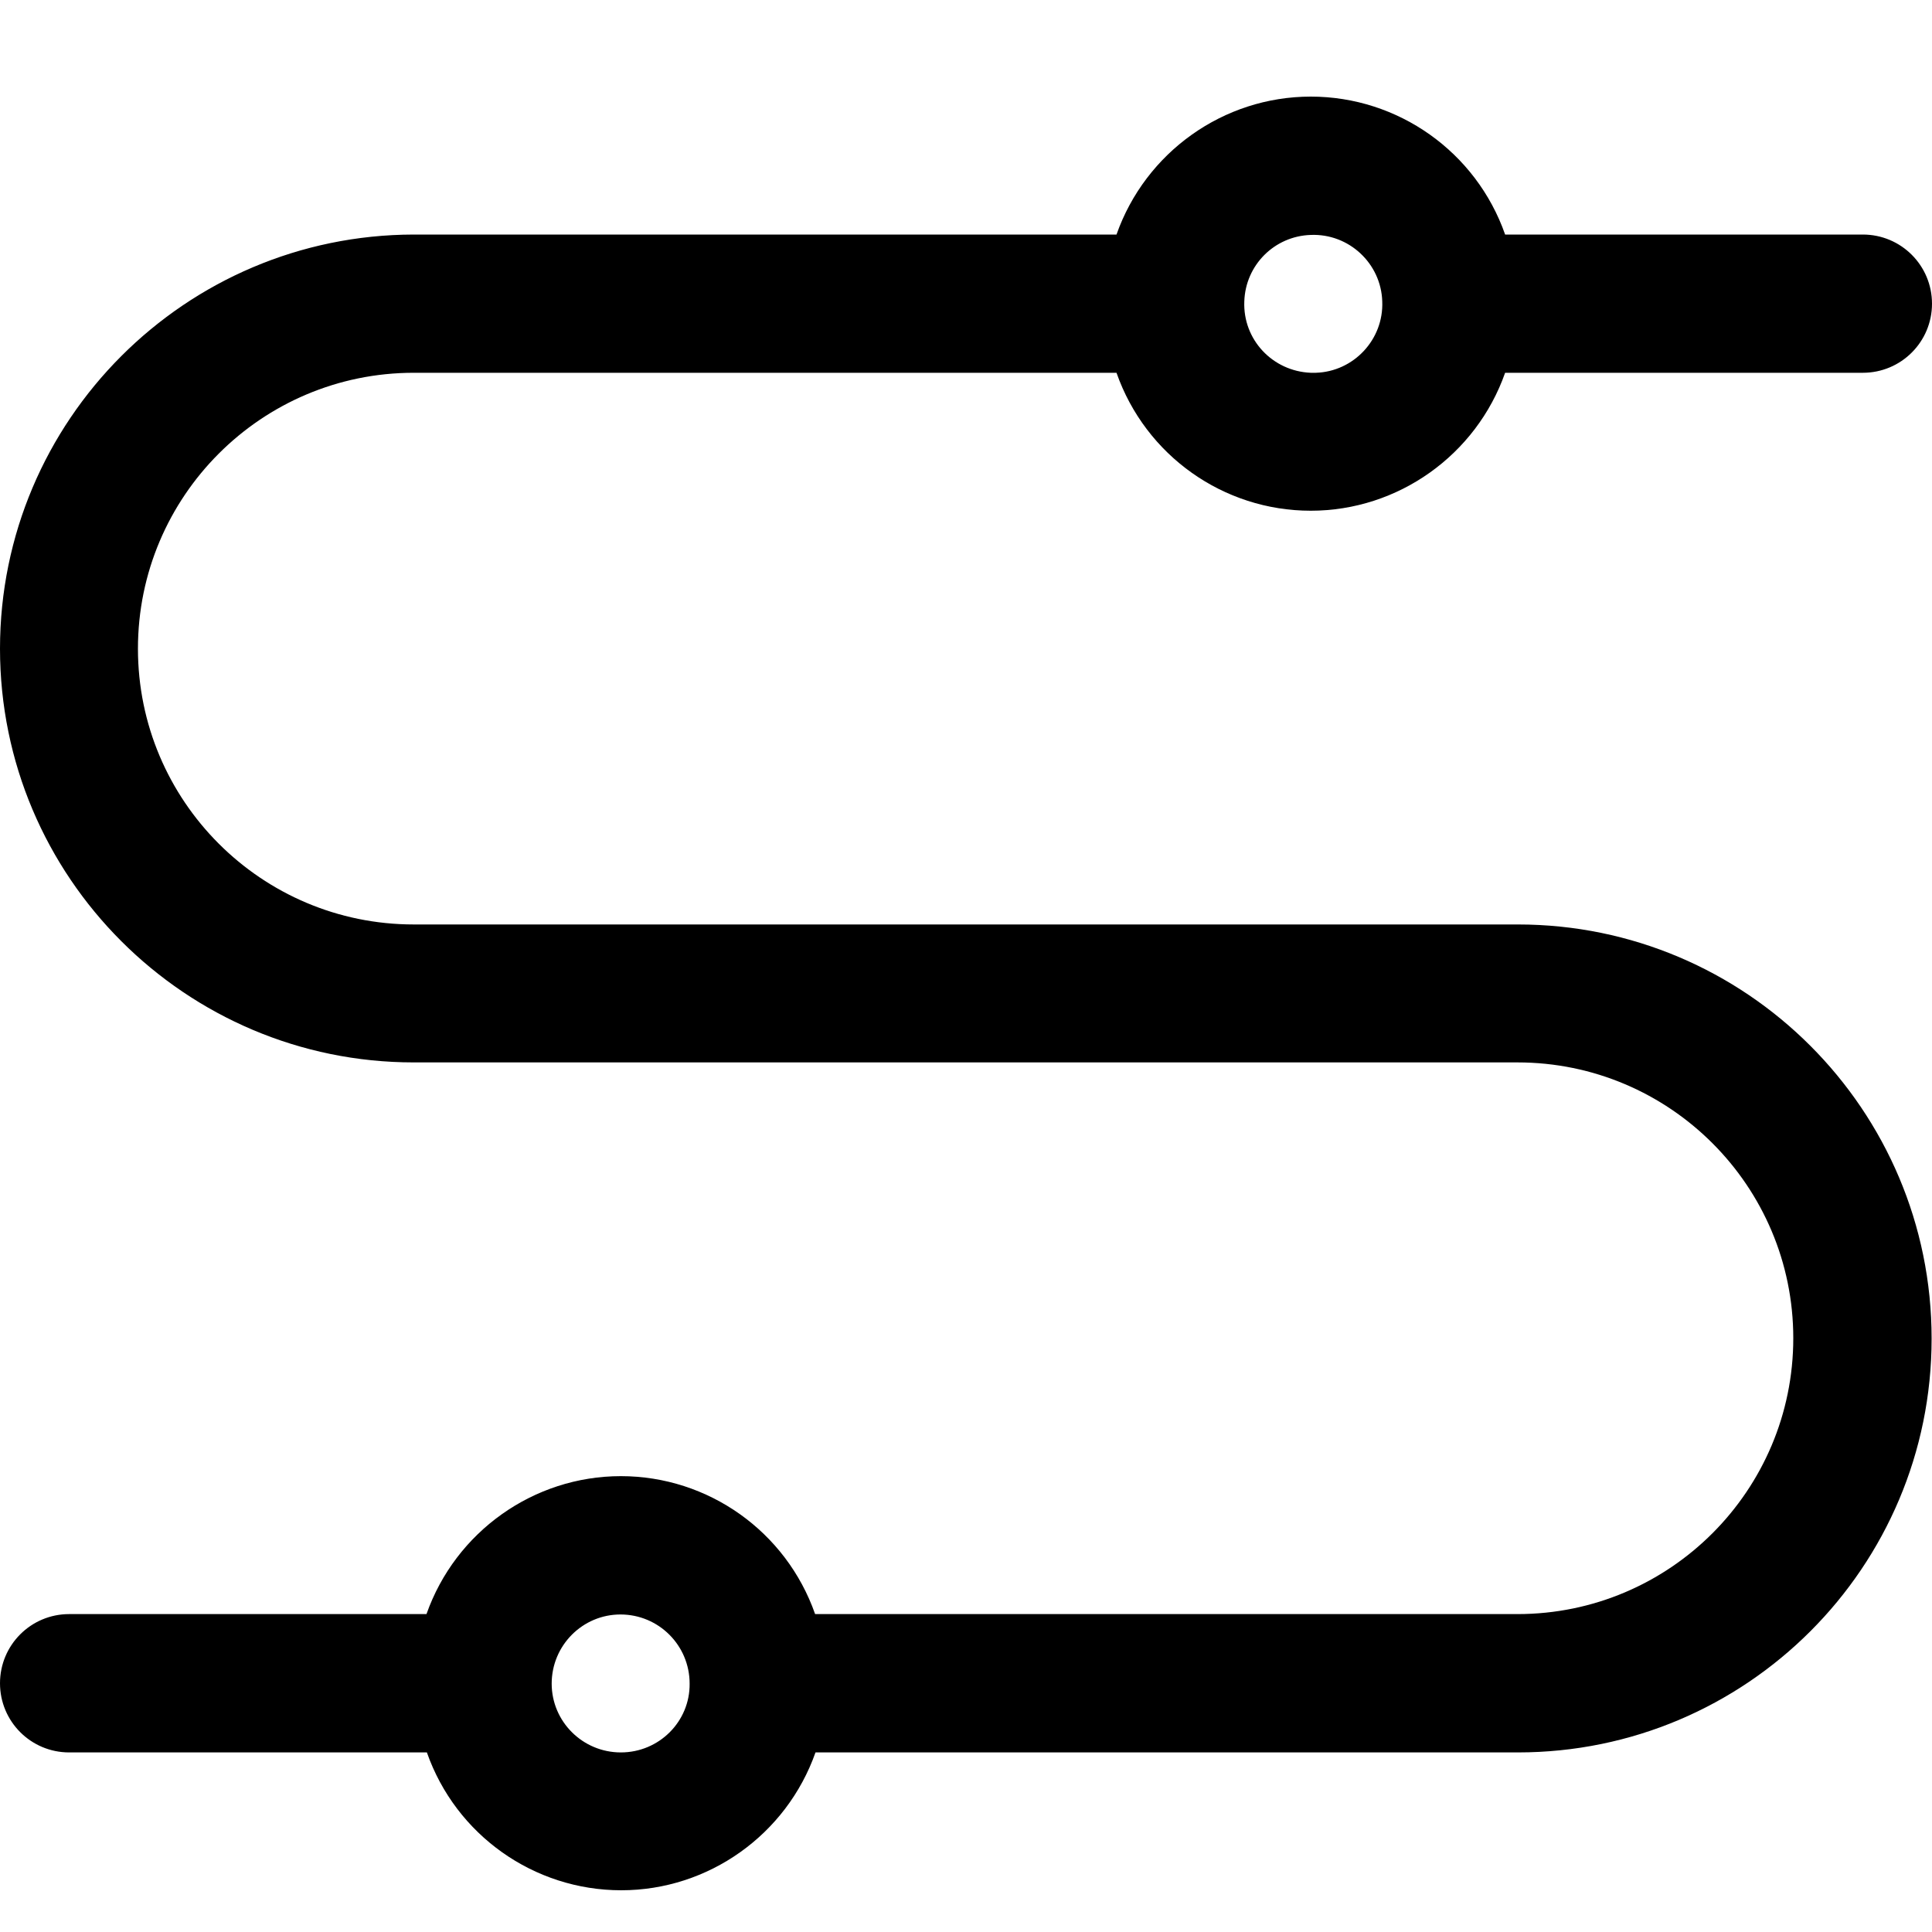
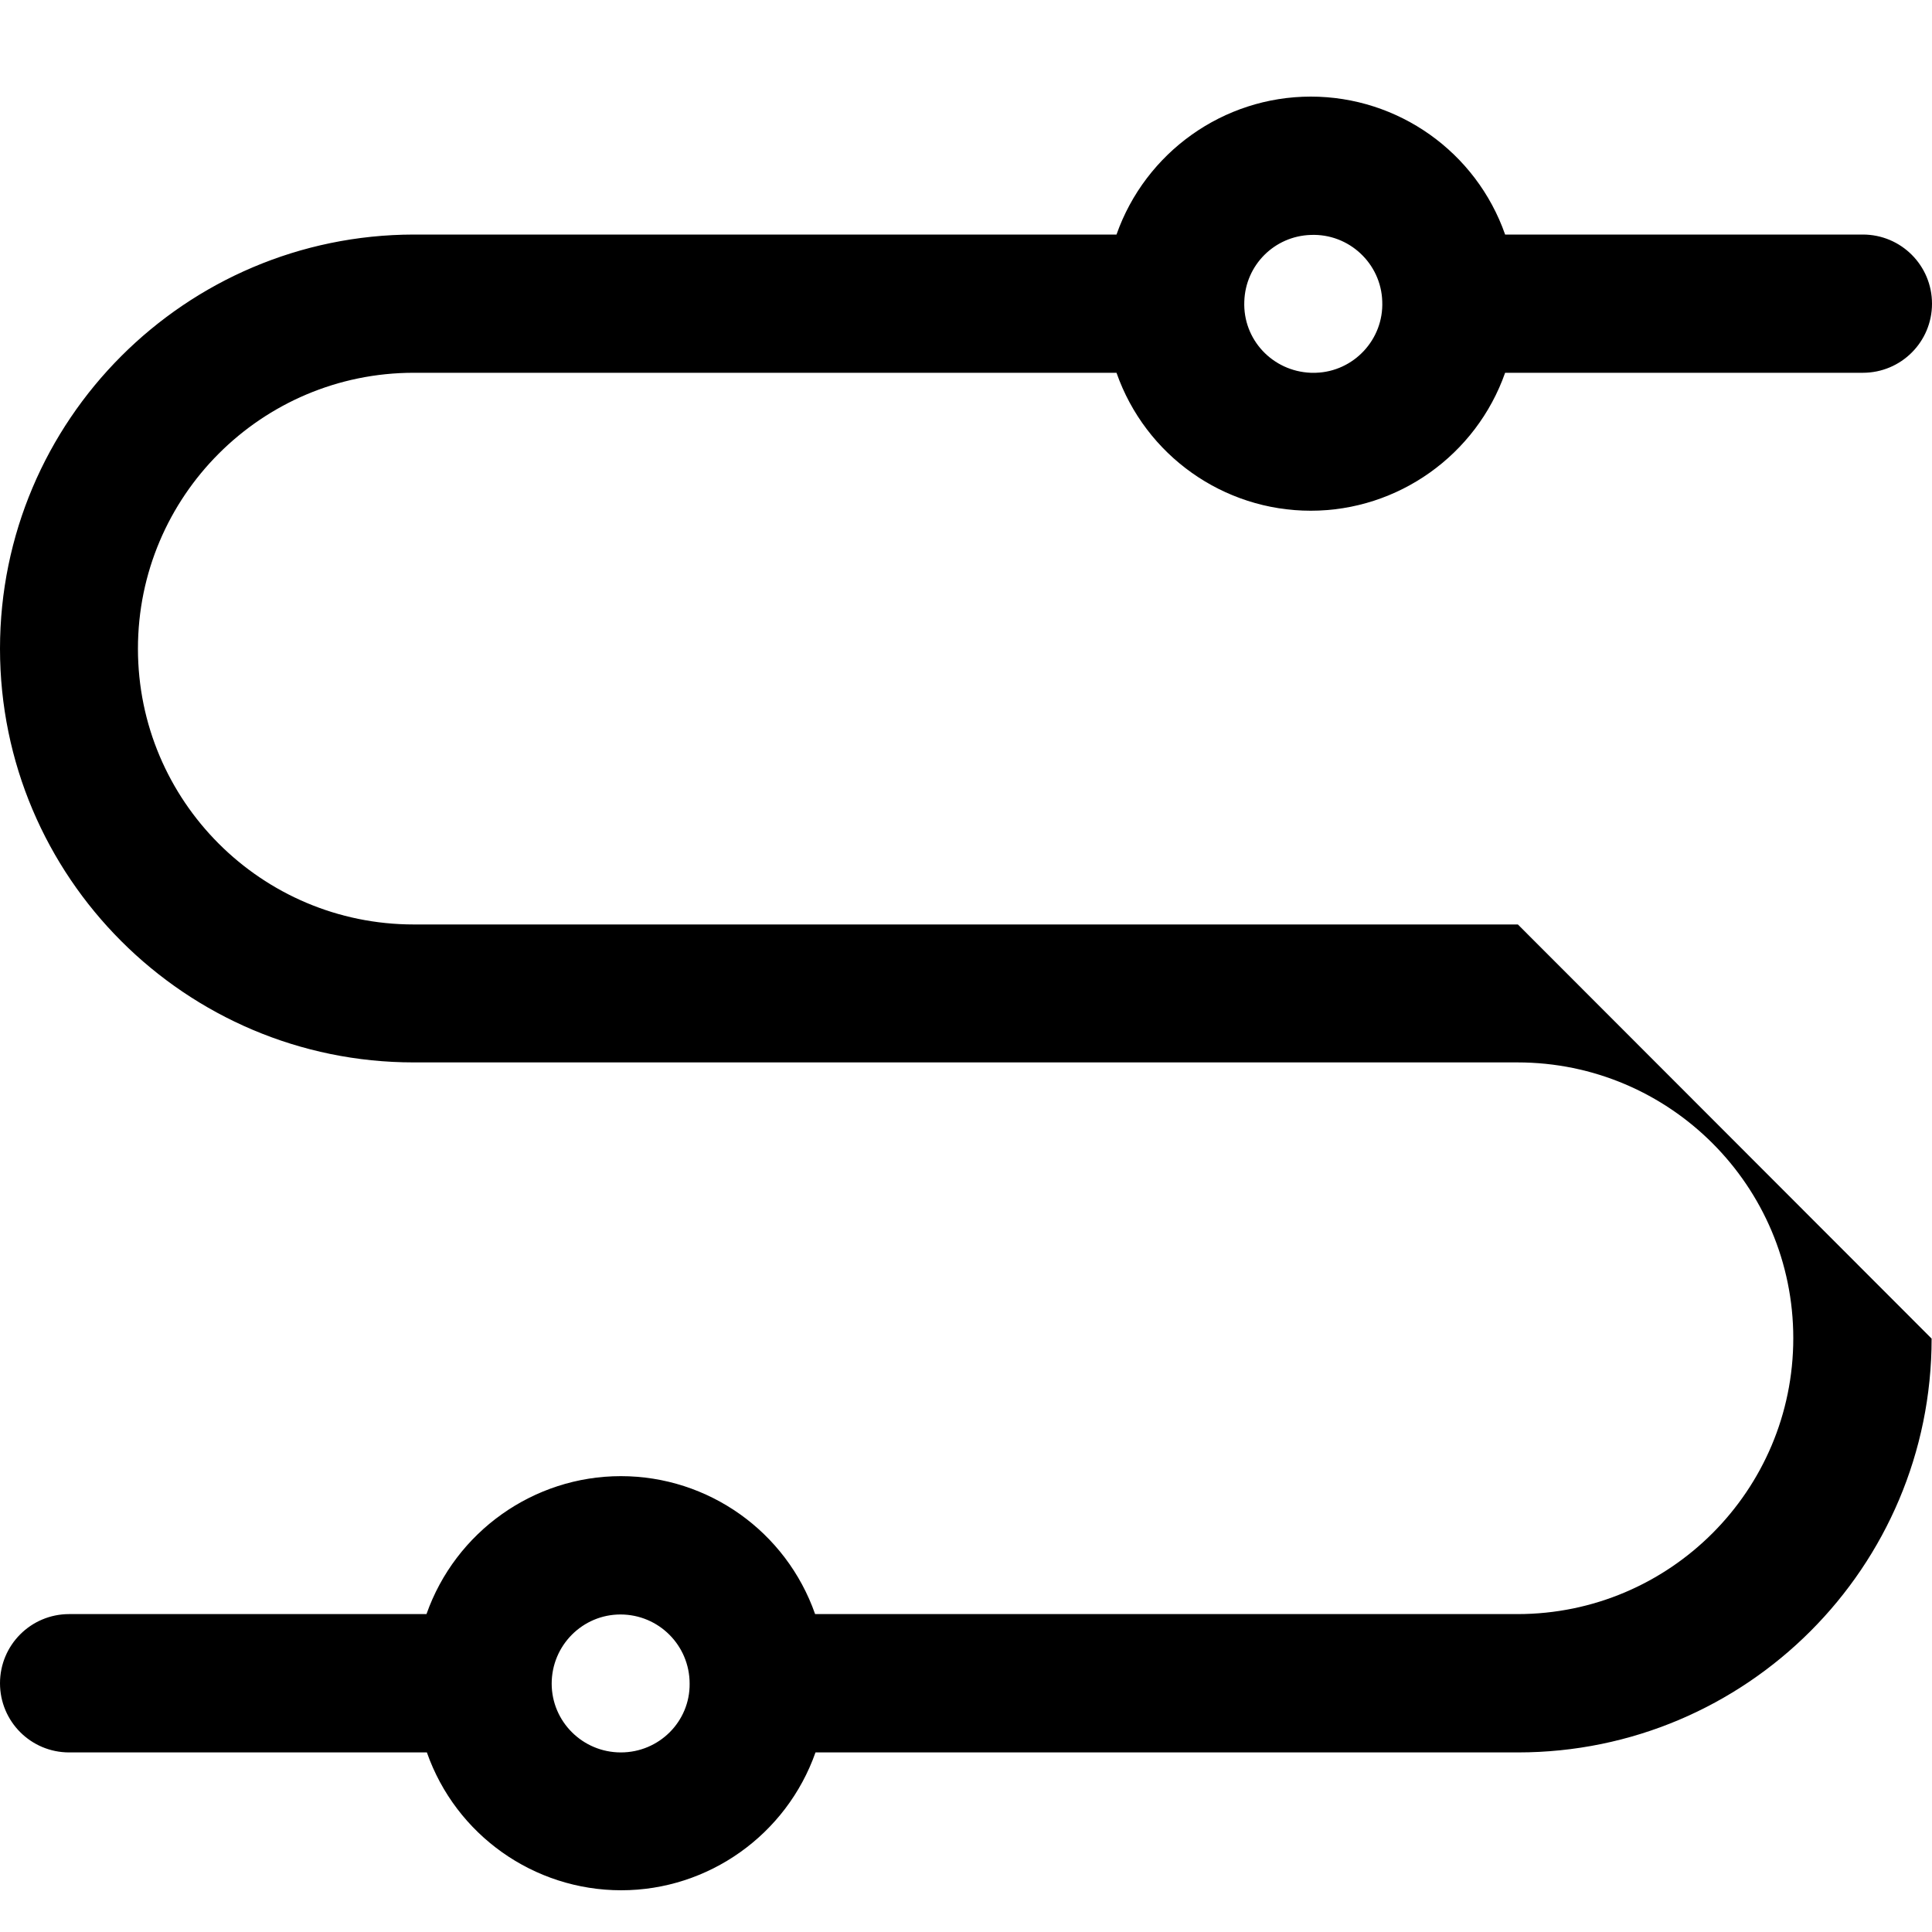
<svg xmlns="http://www.w3.org/2000/svg" width="20px" height="20px" viewBox="0 0 20 20" version="1.1">
  <title>Group 15</title>
  <g id="Page-1" stroke="none" stroke-width="1" fill="none" fill-rule="evenodd">
    <g id="优惠券" transform="translate(-31, -607)" fill="#000000" fill-rule="nonzero">
      <g id="Group-16" transform="translate(16, 209)">
        <g id="Group-15" transform="translate(15, 398)">
          <g id="左侧-线路" transform="translate(0, 1)">
-             <path d="M15.713,8.57 L4.283,8.57 C2.707,8.57 1.428,7.291 1.428,5.715 C1.428,4.139 2.707,2.859 4.283,2.859 L11.558,2.859 C11.858,3.715 12.665,4.287 13.569,4.287 C14.473,4.287 15.281,3.711 15.581,2.859 L19.284,2.859 C19.68,2.859 20,2.539 20,2.144 C20,1.748 19.68,1.428 19.284,1.428 L15.581,1.428 C15.281,0.572 14.473,2.77500256e-16 13.569,2.77500256e-16 C12.665,2.77500256e-16 11.858,0.576 11.558,1.428 L4.283,1.428 C1.92,1.432 0,3.351 0,5.715 C0,8.078 1.92,9.998 4.283,9.998 L15.709,9.998 C17.285,9.998 18.564,11.278 18.564,12.853 C18.564,14.429 17.285,15.709 15.709,15.709 L8.438,15.709 C8.138,14.853 7.331,14.281 6.427,14.281 C5.523,14.281 4.715,14.857 4.415,15.709 L0.716,15.709 C0.32,15.709 0,16.029 0,16.425 C0,16.821 0.32,17.141 0.716,17.141 L4.419,17.141 C4.719,17.996 5.527,18.568 6.431,18.568 C7.335,18.568 8.142,17.992 8.442,17.141 L15.713,17.141 C18.08,17.141 19.996,15.221 19.996,12.857 C19.996,10.49 18.076,8.57 15.713,8.57 L15.713,8.57 Z M13.569,1.432 C13.965,1.416 14.297,1.728 14.309,2.12 C14.325,2.515 14.013,2.847 13.621,2.859 L13.569,2.859 C13.173,2.843 12.865,2.515 12.881,2.12 C12.893,1.744 13.193,1.444 13.569,1.432 Z M6.427,17.141 C6.031,17.141 5.711,16.821 5.711,16.429 C5.711,16.033 6.031,15.713 6.423,15.713 C6.819,15.713 7.139,16.033 7.139,16.429 C7.143,16.821 6.823,17.141 6.427,17.141 L6.427,17.141 Z" id="Shape" />
+             <path d="M15.713,8.57 L4.283,8.57 C2.707,8.57 1.428,7.291 1.428,5.715 C1.428,4.139 2.707,2.859 4.283,2.859 L11.558,2.859 C11.858,3.715 12.665,4.287 13.569,4.287 C14.473,4.287 15.281,3.711 15.581,2.859 L19.284,2.859 C19.68,2.859 20,2.539 20,2.144 C20,1.748 19.68,1.428 19.284,1.428 L15.581,1.428 C15.281,0.572 14.473,2.77500256e-16 13.569,2.77500256e-16 C12.665,2.77500256e-16 11.858,0.576 11.558,1.428 L4.283,1.428 C1.92,1.432 0,3.351 0,5.715 C0,8.078 1.92,9.998 4.283,9.998 L15.709,9.998 C17.285,9.998 18.564,11.278 18.564,12.853 C18.564,14.429 17.285,15.709 15.709,15.709 L8.438,15.709 C8.138,14.853 7.331,14.281 6.427,14.281 C5.523,14.281 4.715,14.857 4.415,15.709 L0.716,15.709 C0.32,15.709 0,16.029 0,16.425 C0,16.821 0.32,17.141 0.716,17.141 L4.419,17.141 C4.719,17.996 5.527,18.568 6.431,18.568 C7.335,18.568 8.142,17.992 8.442,17.141 L15.713,17.141 C18.08,17.141 19.996,15.221 19.996,12.857 L15.713,8.57 Z M13.569,1.432 C13.965,1.416 14.297,1.728 14.309,2.12 C14.325,2.515 14.013,2.847 13.621,2.859 L13.569,2.859 C13.173,2.843 12.865,2.515 12.881,2.12 C12.893,1.744 13.193,1.444 13.569,1.432 Z M6.427,17.141 C6.031,17.141 5.711,16.821 5.711,16.429 C5.711,16.033 6.031,15.713 6.423,15.713 C6.819,15.713 7.139,16.033 7.139,16.429 C7.143,16.821 6.823,17.141 6.427,17.141 L6.427,17.141 Z" id="Shape" />
          </g>
        </g>
      </g>
    </g>
  </g>
</svg>